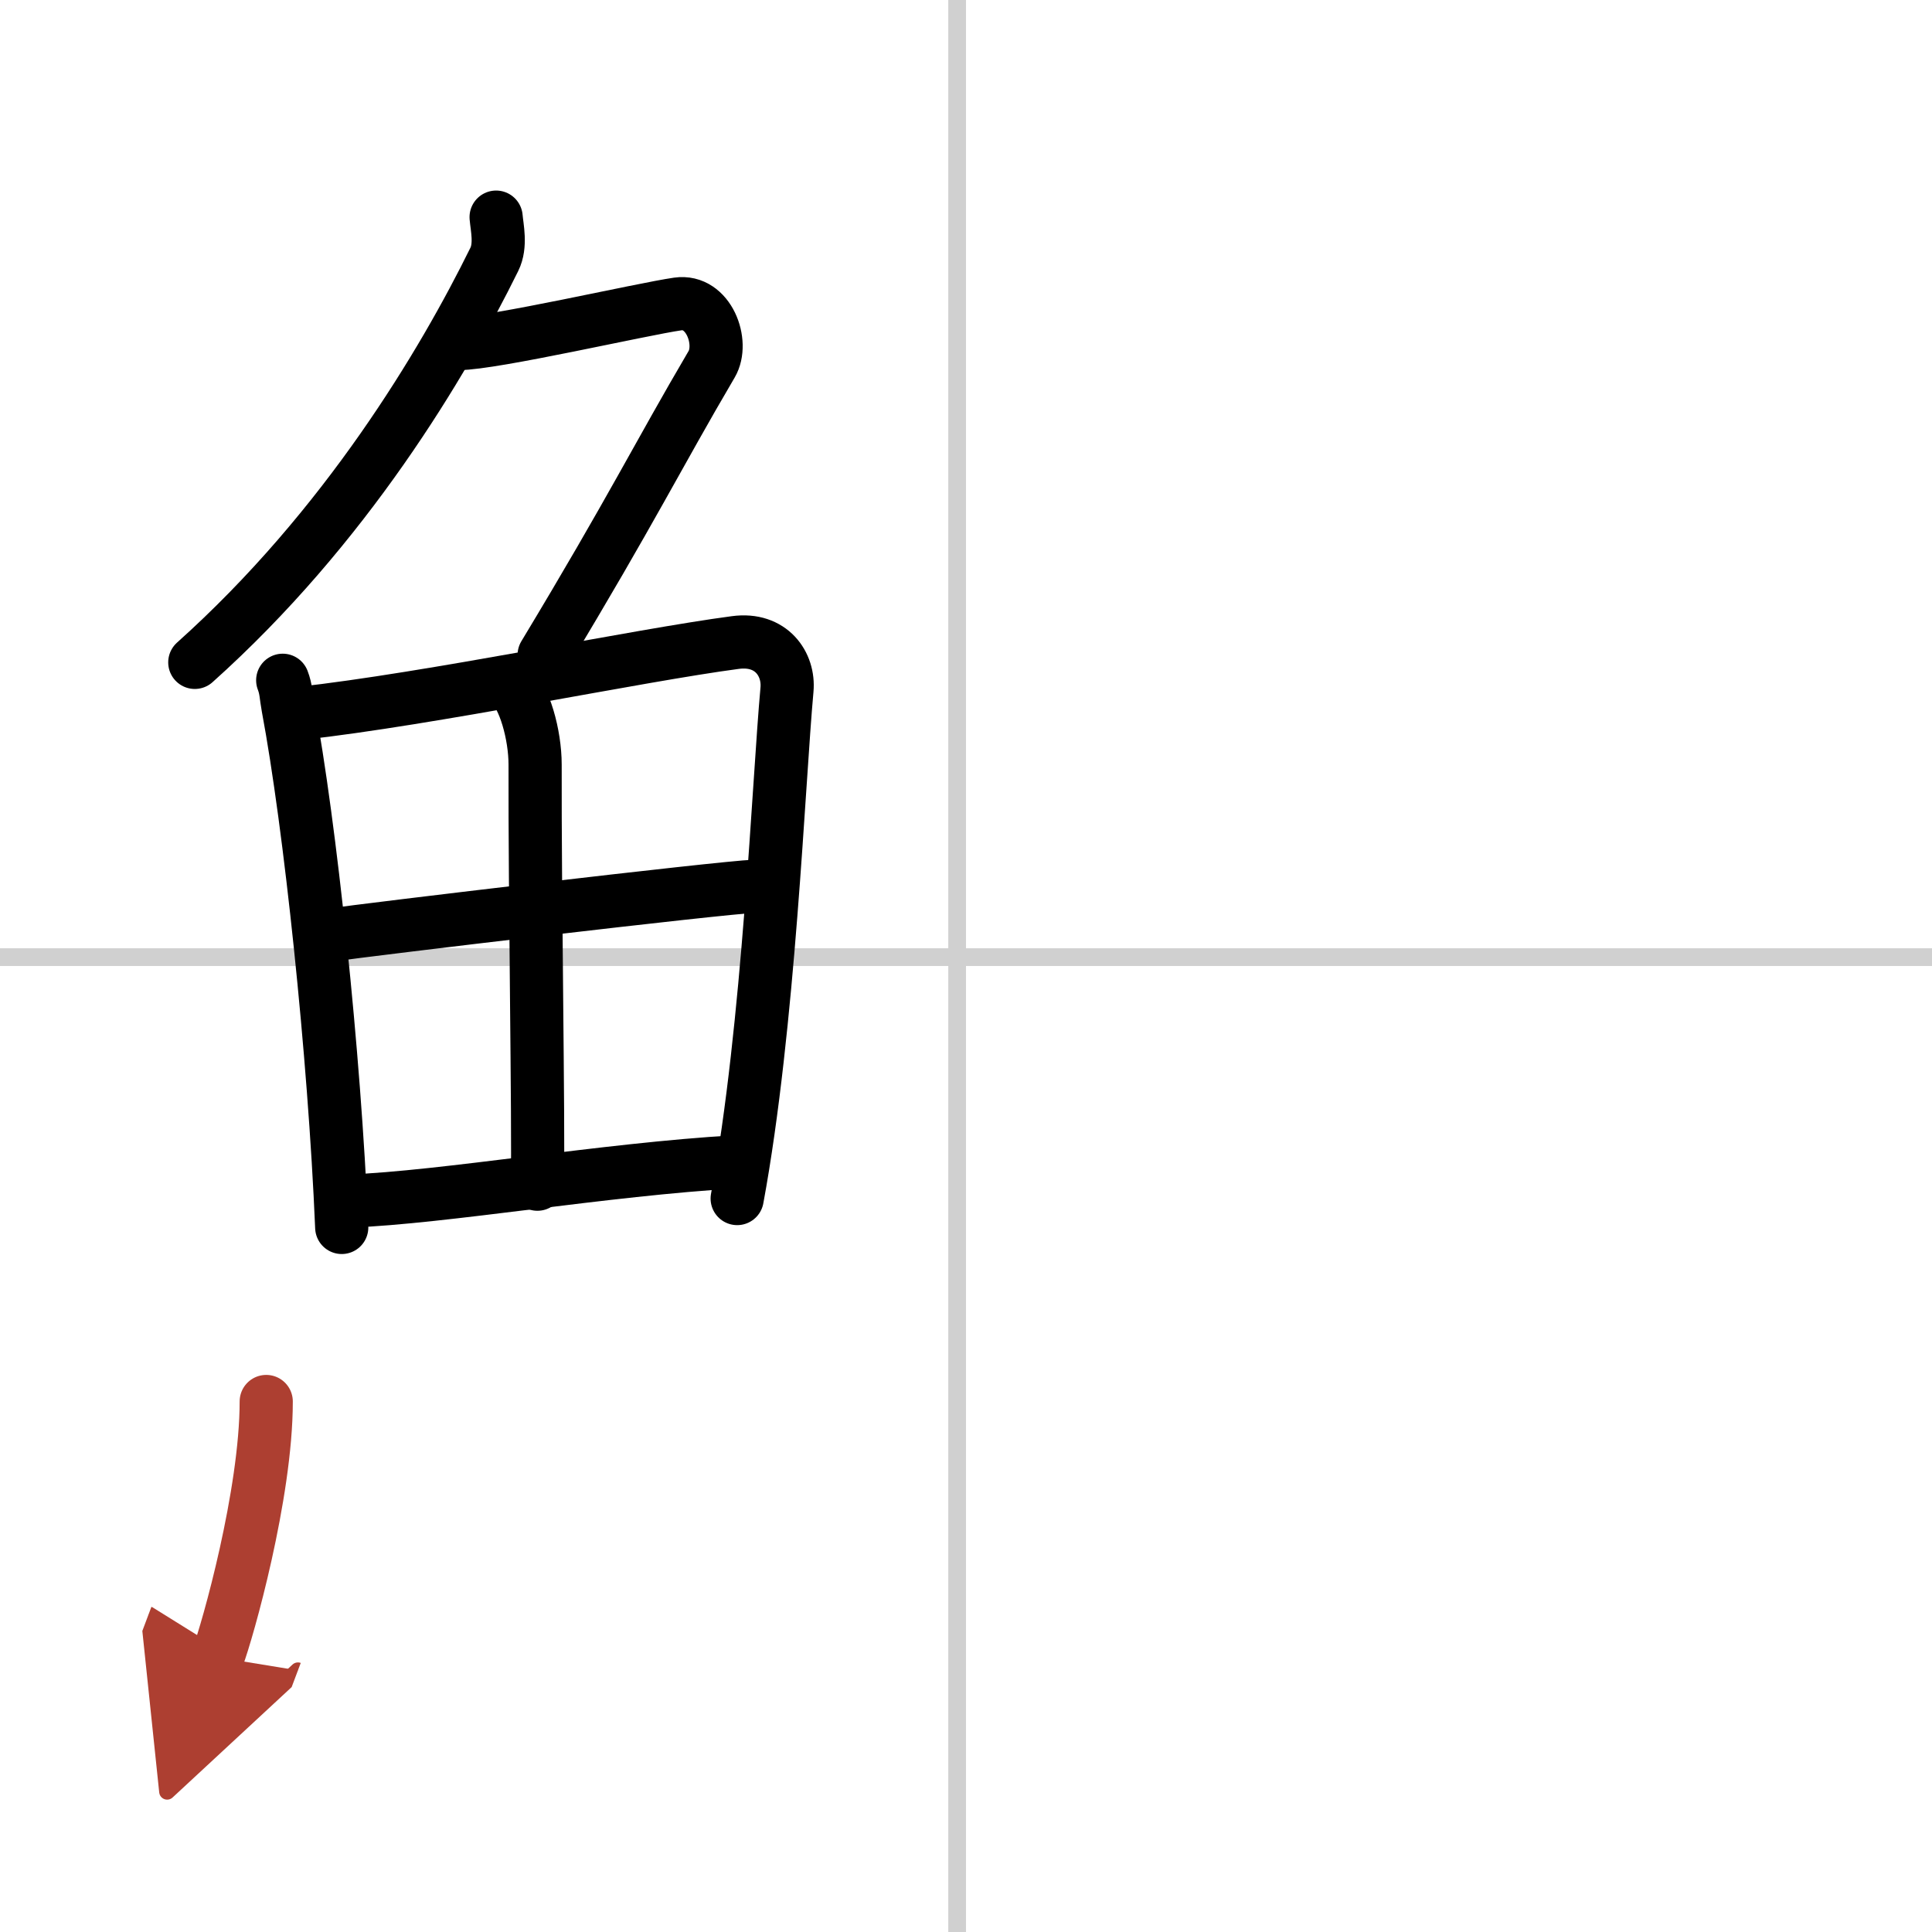
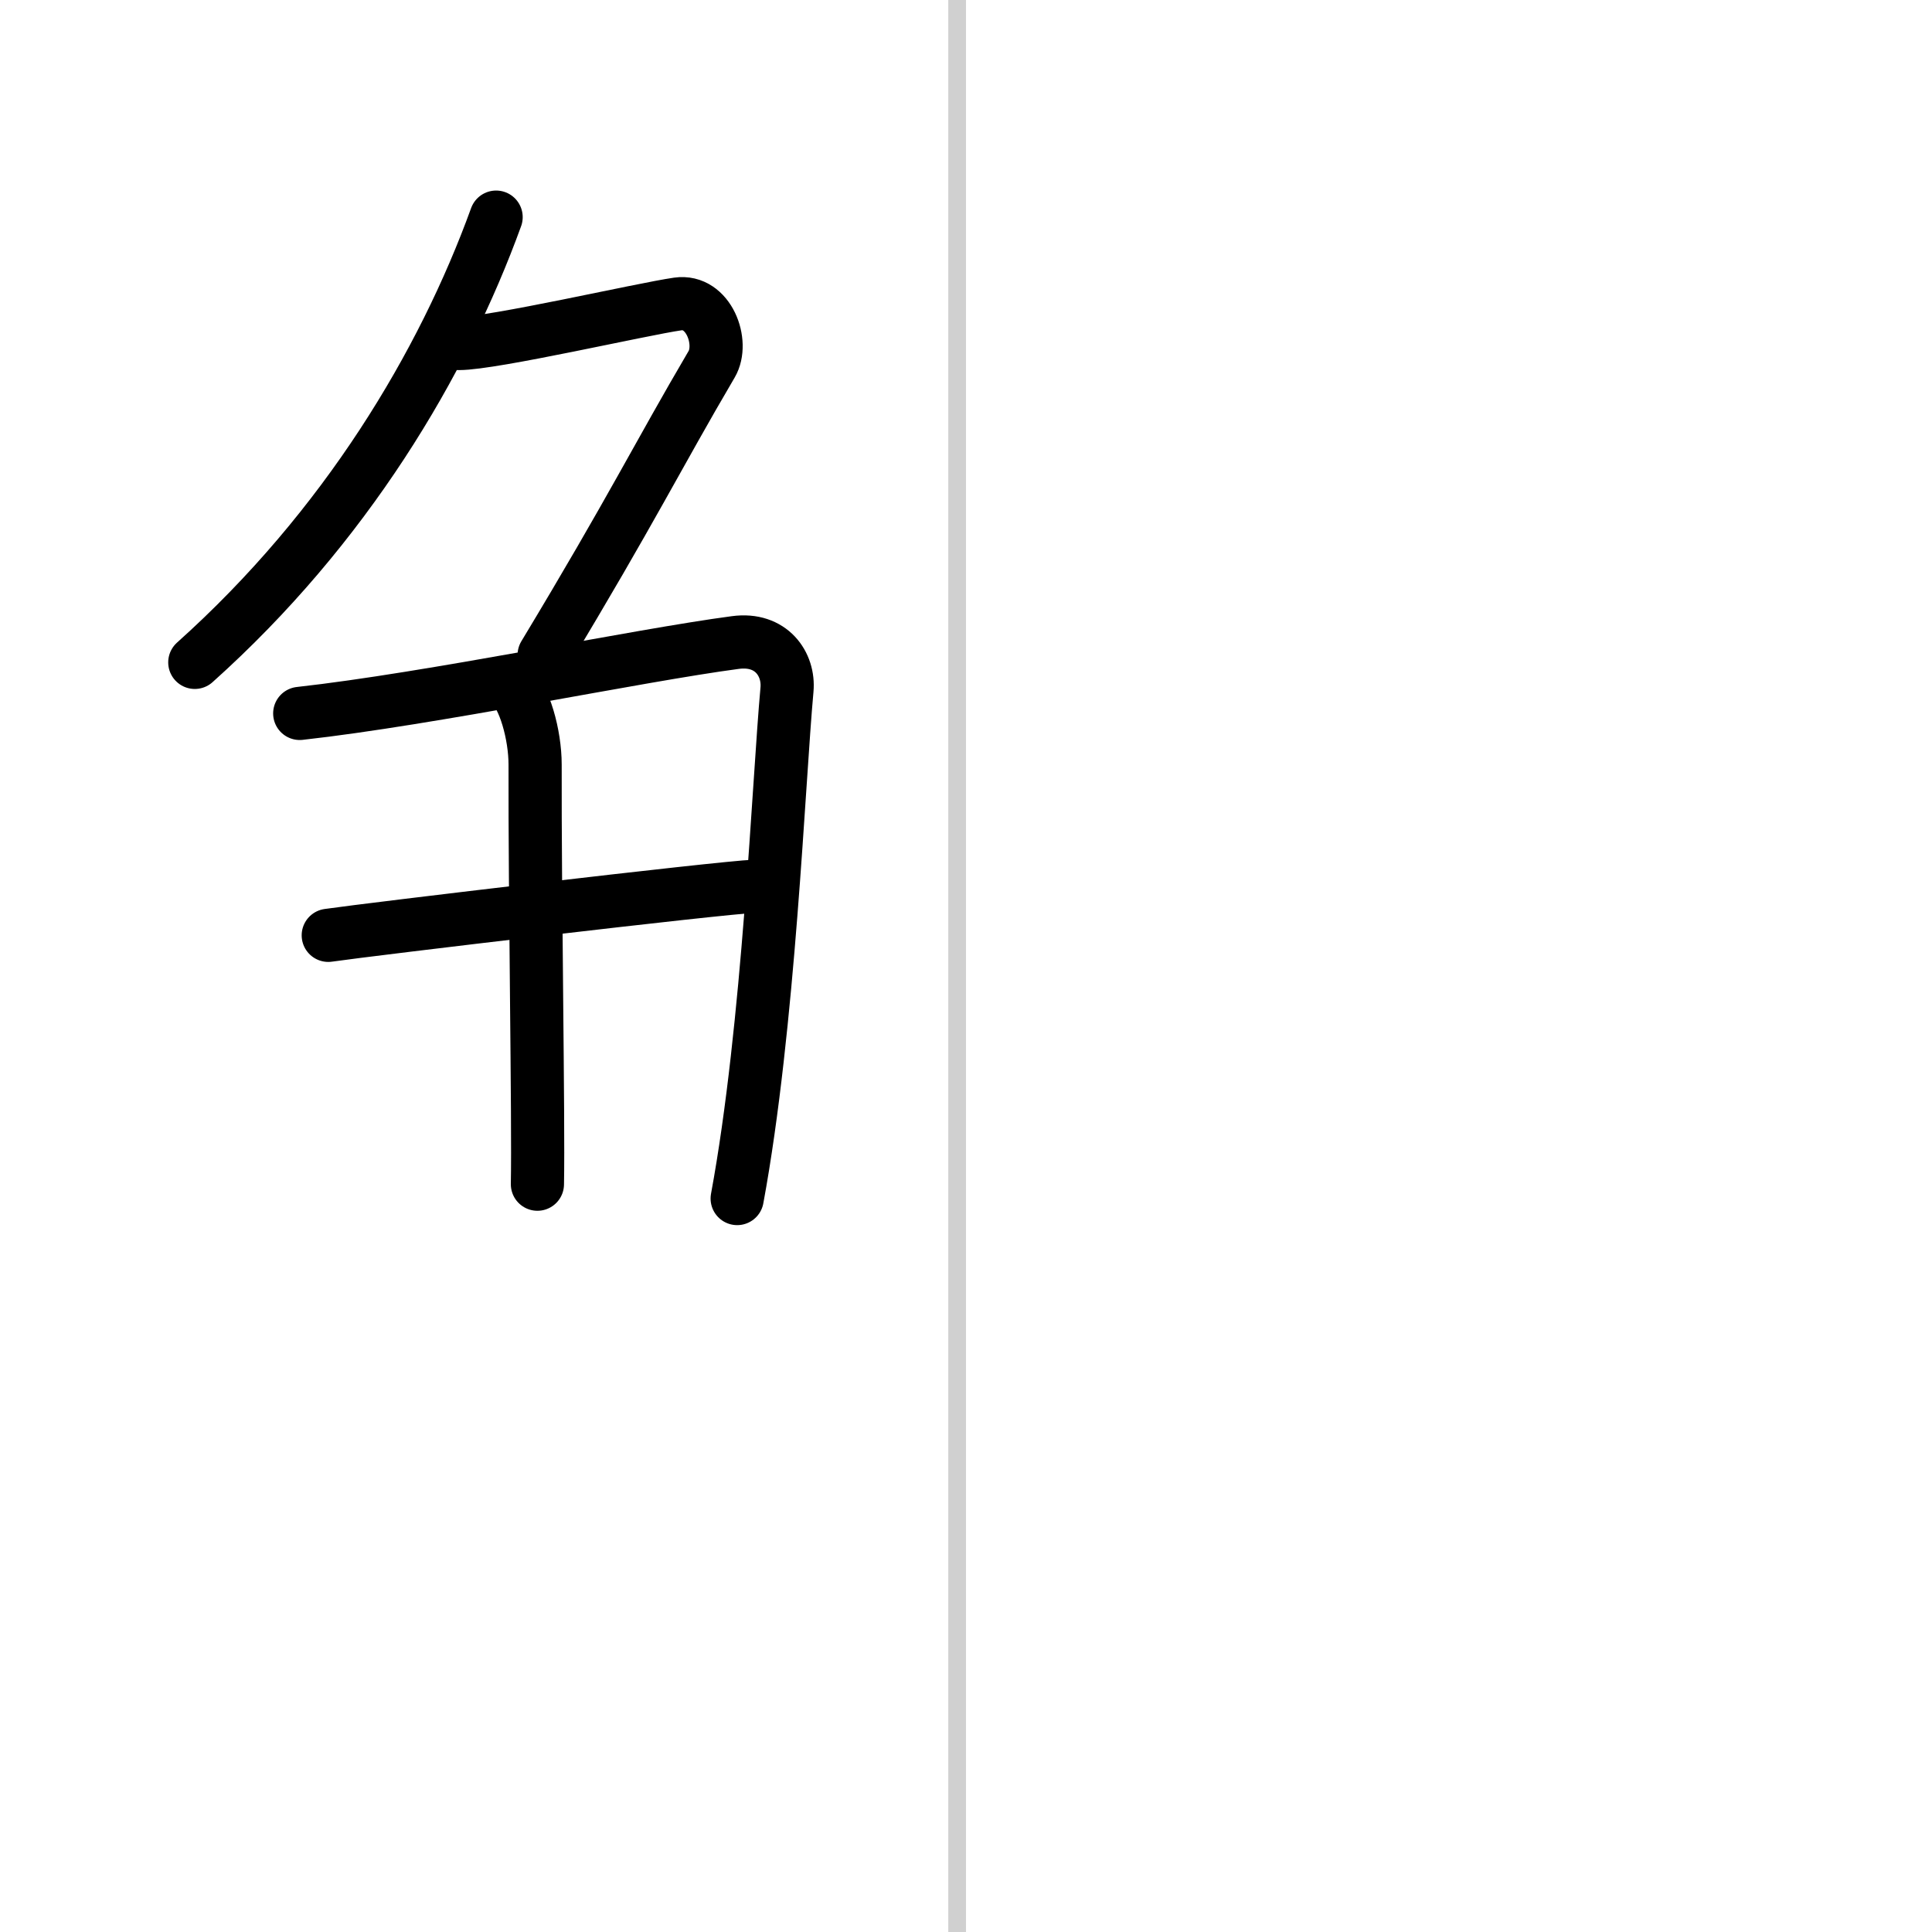
<svg xmlns="http://www.w3.org/2000/svg" width="400" height="400" viewBox="0 0 109 109">
  <defs>
    <marker id="a" markerWidth="4" orient="auto" refX="1" refY="5" viewBox="0 0 10 10">
      <polyline points="0 0 10 5 0 10 1 5" fill="#ad3f31" stroke="#ad3f31" />
    </marker>
  </defs>
  <g fill="none" stroke="#000" stroke-linecap="round" stroke-linejoin="round" stroke-width="3">
    <rect width="100%" height="100%" fill="#fff" stroke="#fff" />
    <line x1="54" x2="54" y2="109" stroke="#d0d0d0" stroke-width="1" />
-     <line x2="109" y1="54" y2="54" stroke="#d0d0d0" stroke-width="1" />
-     <path d="M27.99,12.25c0.05,0.59,0.29,1.59-0.1,2.38C25,20.5,19.5,29.75,10.99,37.37" />
+     <path d="M27.99,12.25C25,20.5,19.5,29.75,10.99,37.37" />
    <path d="m25.89 19.38c1.93 0 10.32-1.94 12.35-2.23 1.74-0.25 2.63 2.17 1.91 3.4-3.05 5.19-4.48 8.16-9.45 16.4" />
-     <path d="m15.95 38.38c0.2 0.52 0.18 0.87 0.3 1.51 1.24 6.61 2.62 19.58 3.03 29.36" />
    <path d="m16.91 40.25c7.4-0.82 19.06-3.27 24.58-4 2.03-0.27 3.04 1.23 2.91 2.66-0.48 5.24-1.01 18.97-2.81 28.71" />
    <path d="m28.77 38.58c0.82 0.71 1.42 2.88 1.42 4.56-0.02 7.45 0.2 19.98 0.13 23.67" />
    <path d="m18.52 52.77c2.41-0.35 22.08-2.69 24.07-2.77" />
-     <path d="m19.72 67.76c5.32-0.2 14.44-1.79 21.78-2.21" />
-     <path d="m15.02 79.07c0 5.23-2.18 12.94-2.74 14.43" marker-end="url(#a)" stroke="#ad3f31" />
  </g>
</svg>